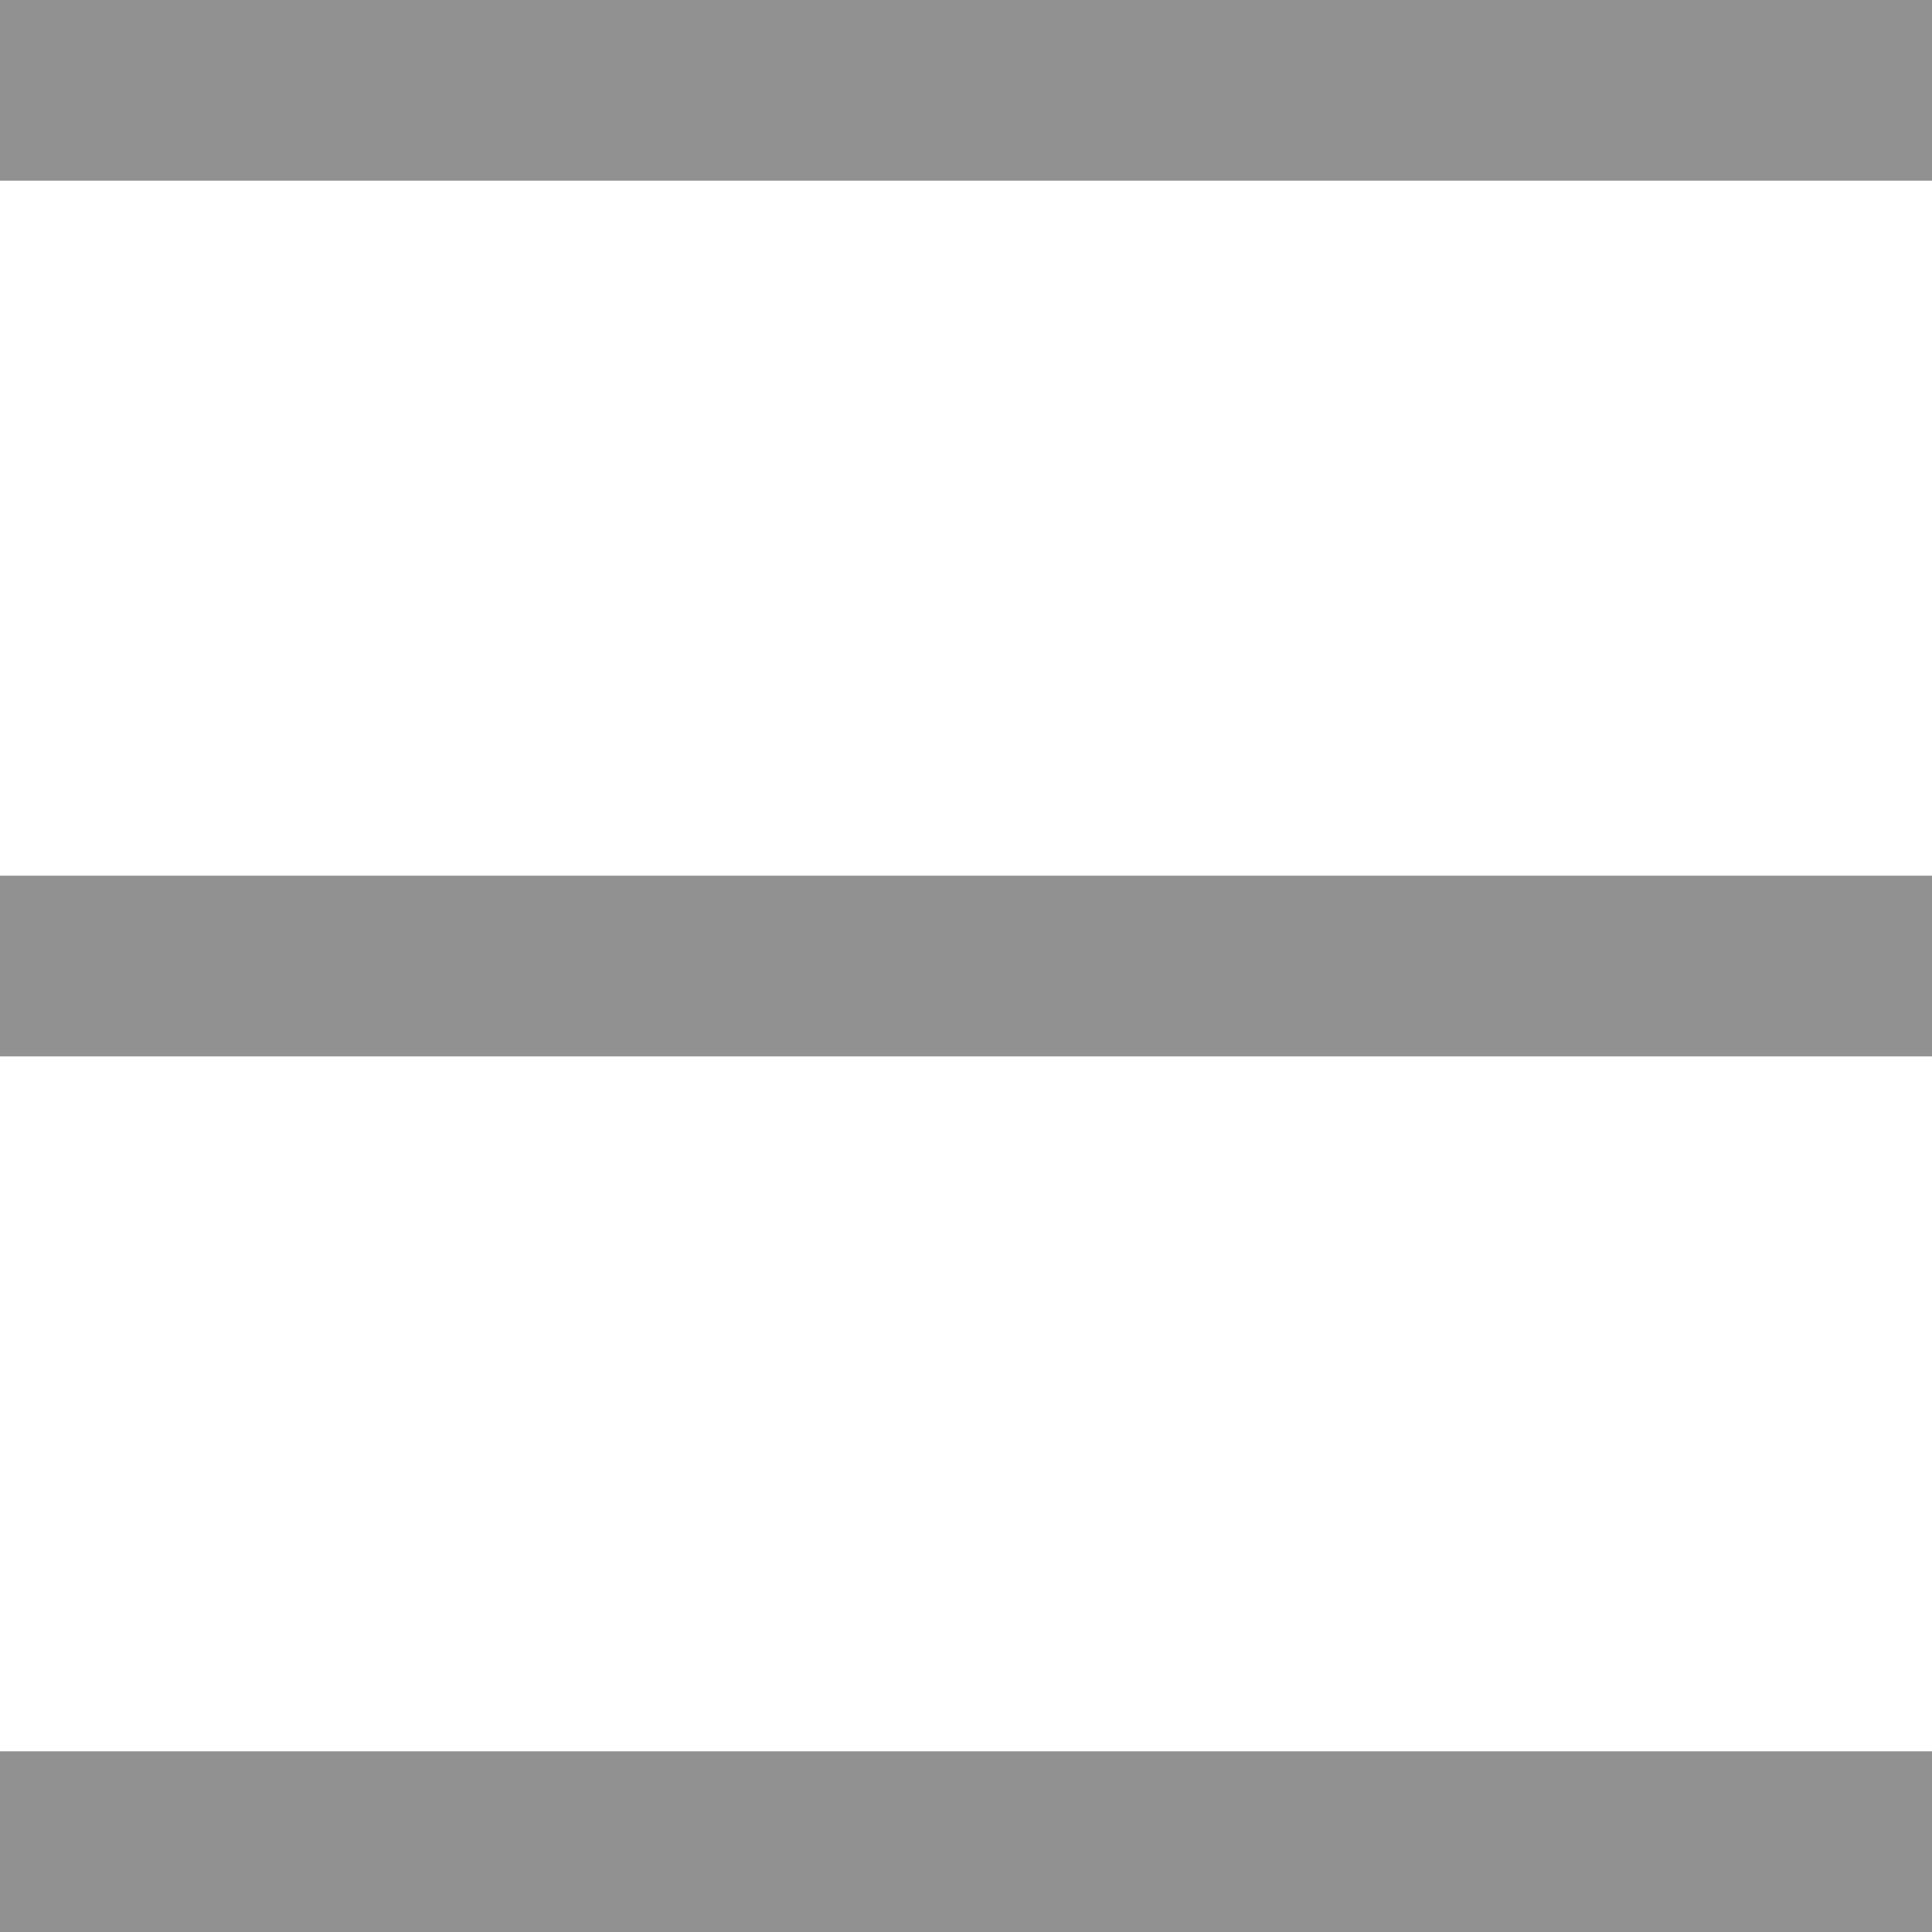
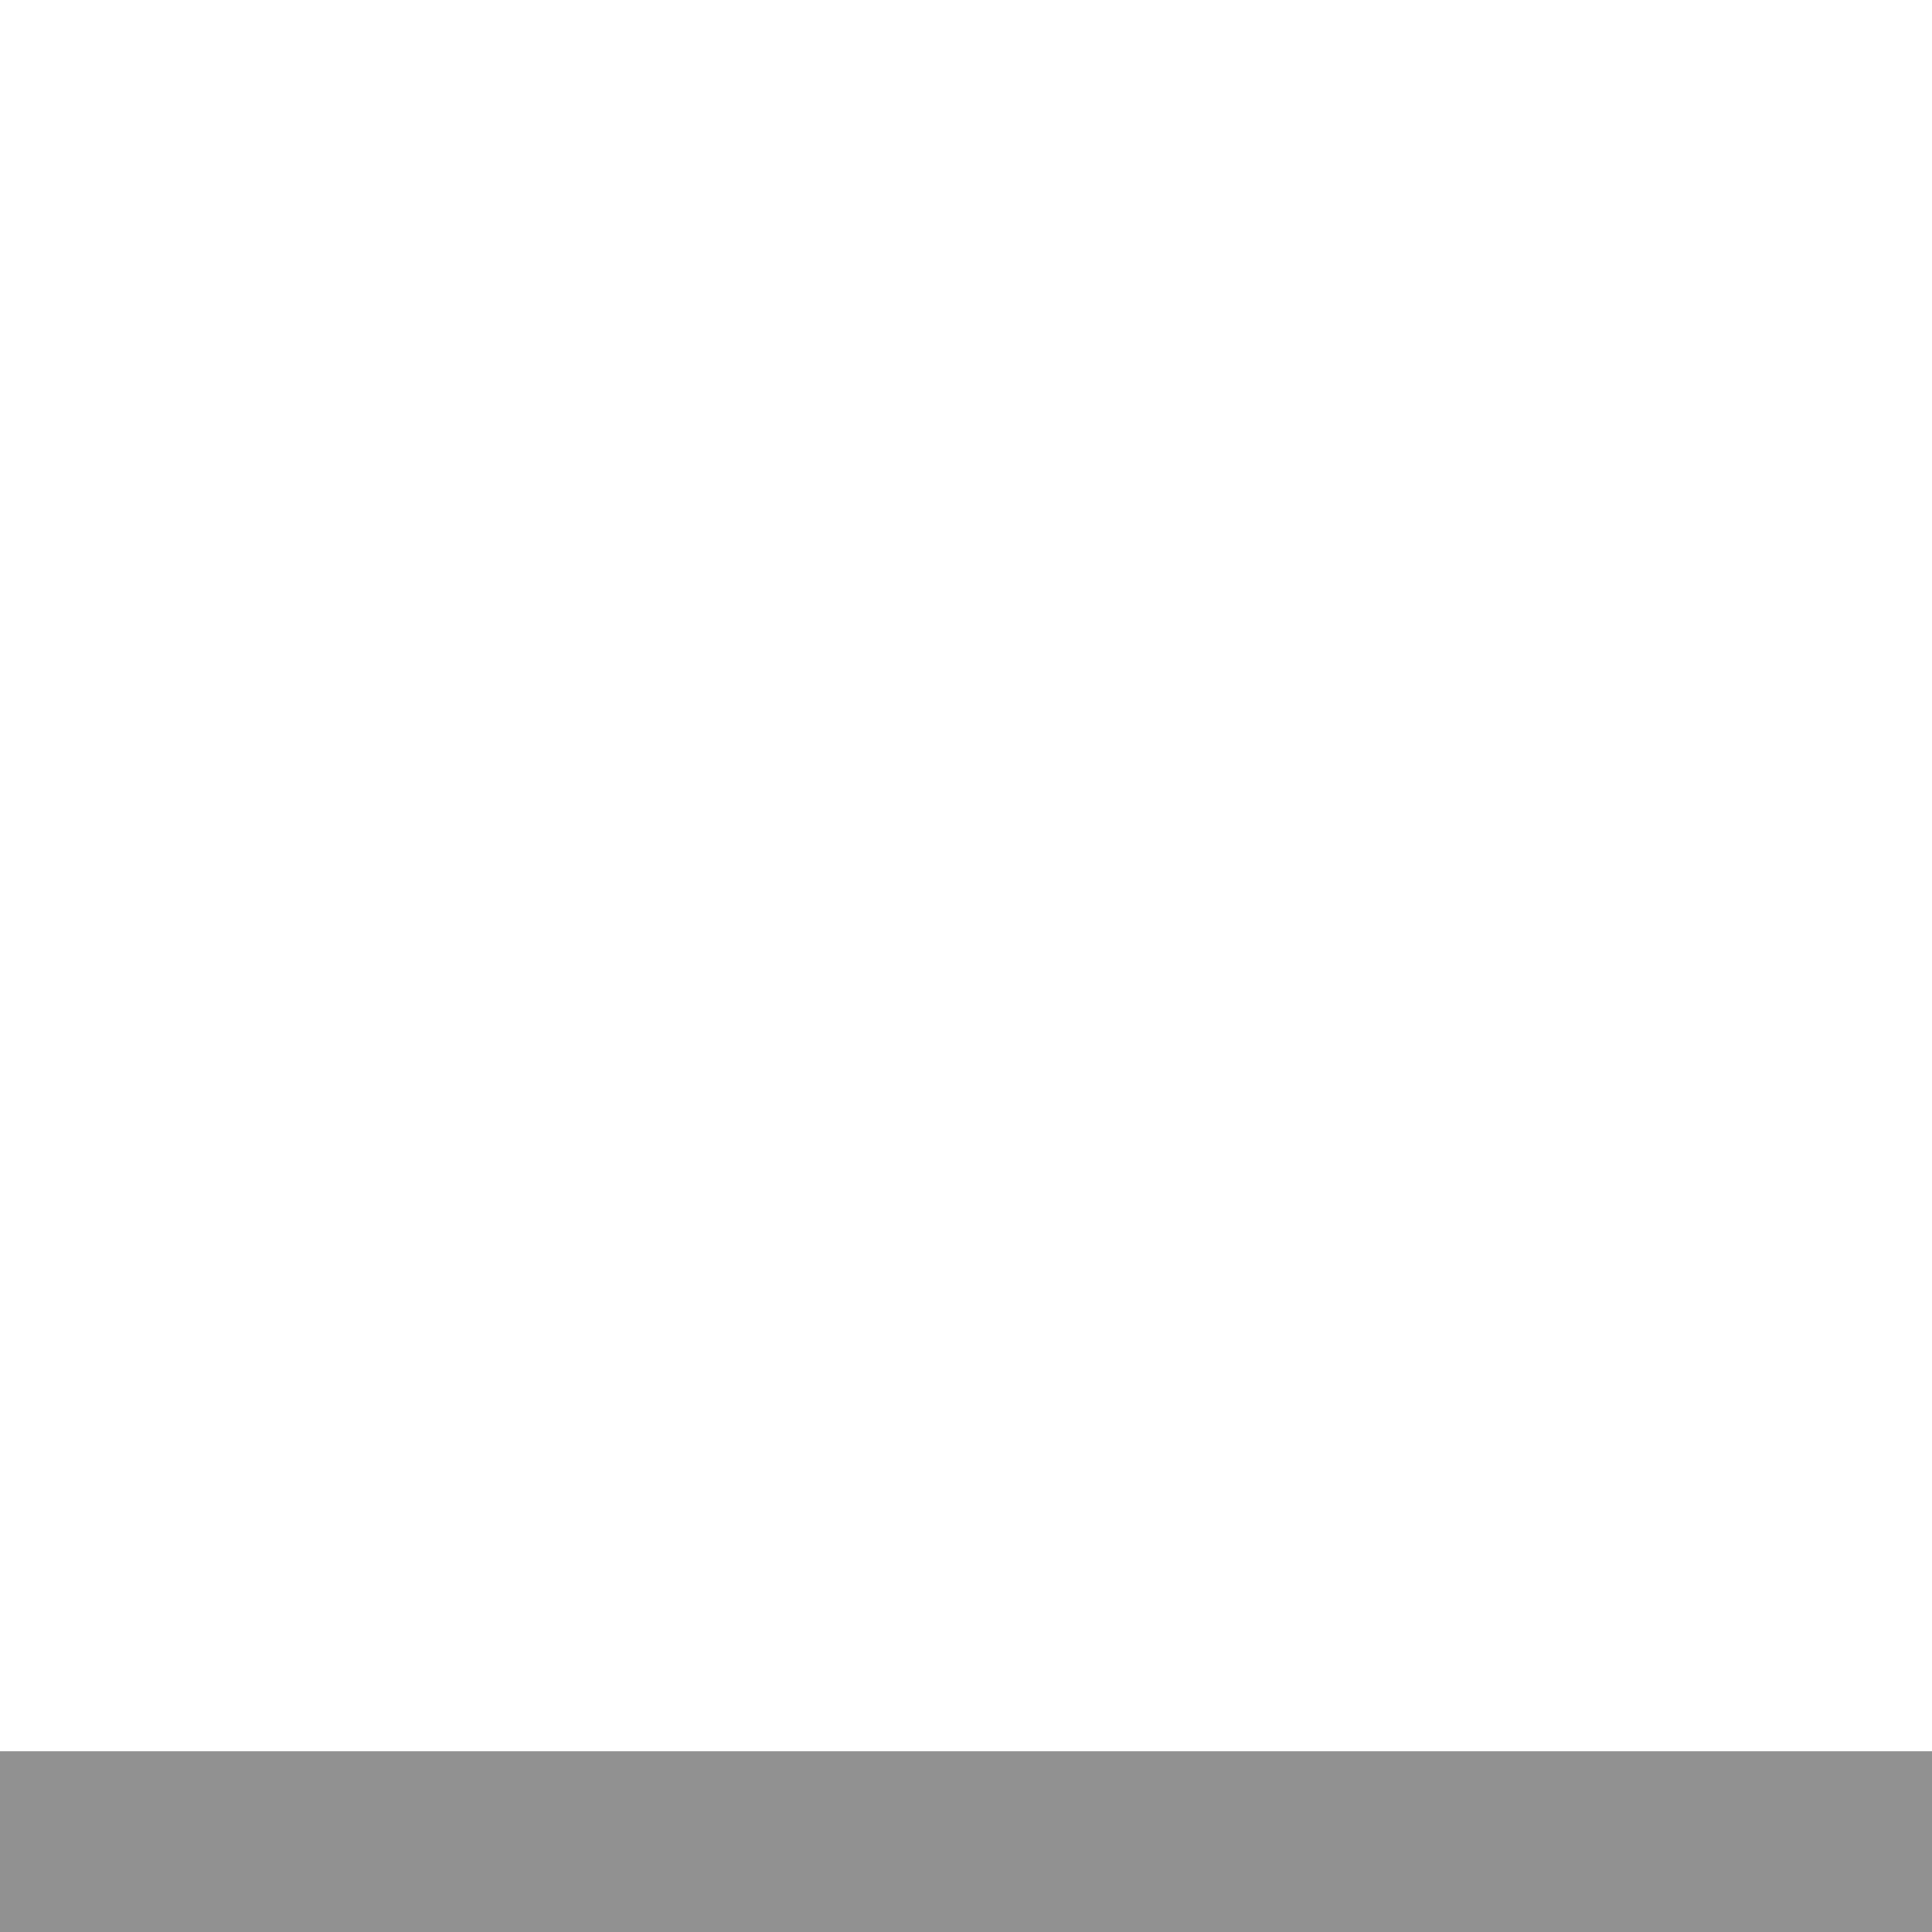
<svg xmlns="http://www.w3.org/2000/svg" version="1.1" id="Layer_1" x="0px" y="0px" viewBox="0 0 35 35" style="enable-background:new 0 0 35 35;" xml:space="preserve">
  <style type="text/css">
	.st0{fill:#919191;}
</style>
  <rect y="31.727" class="st0" width="35" height="3.273" />
-   <rect y="15.864" class="st0" width="35" height="3.273" />
-   <rect class="st0" width="35" height="3.273" />
</svg>